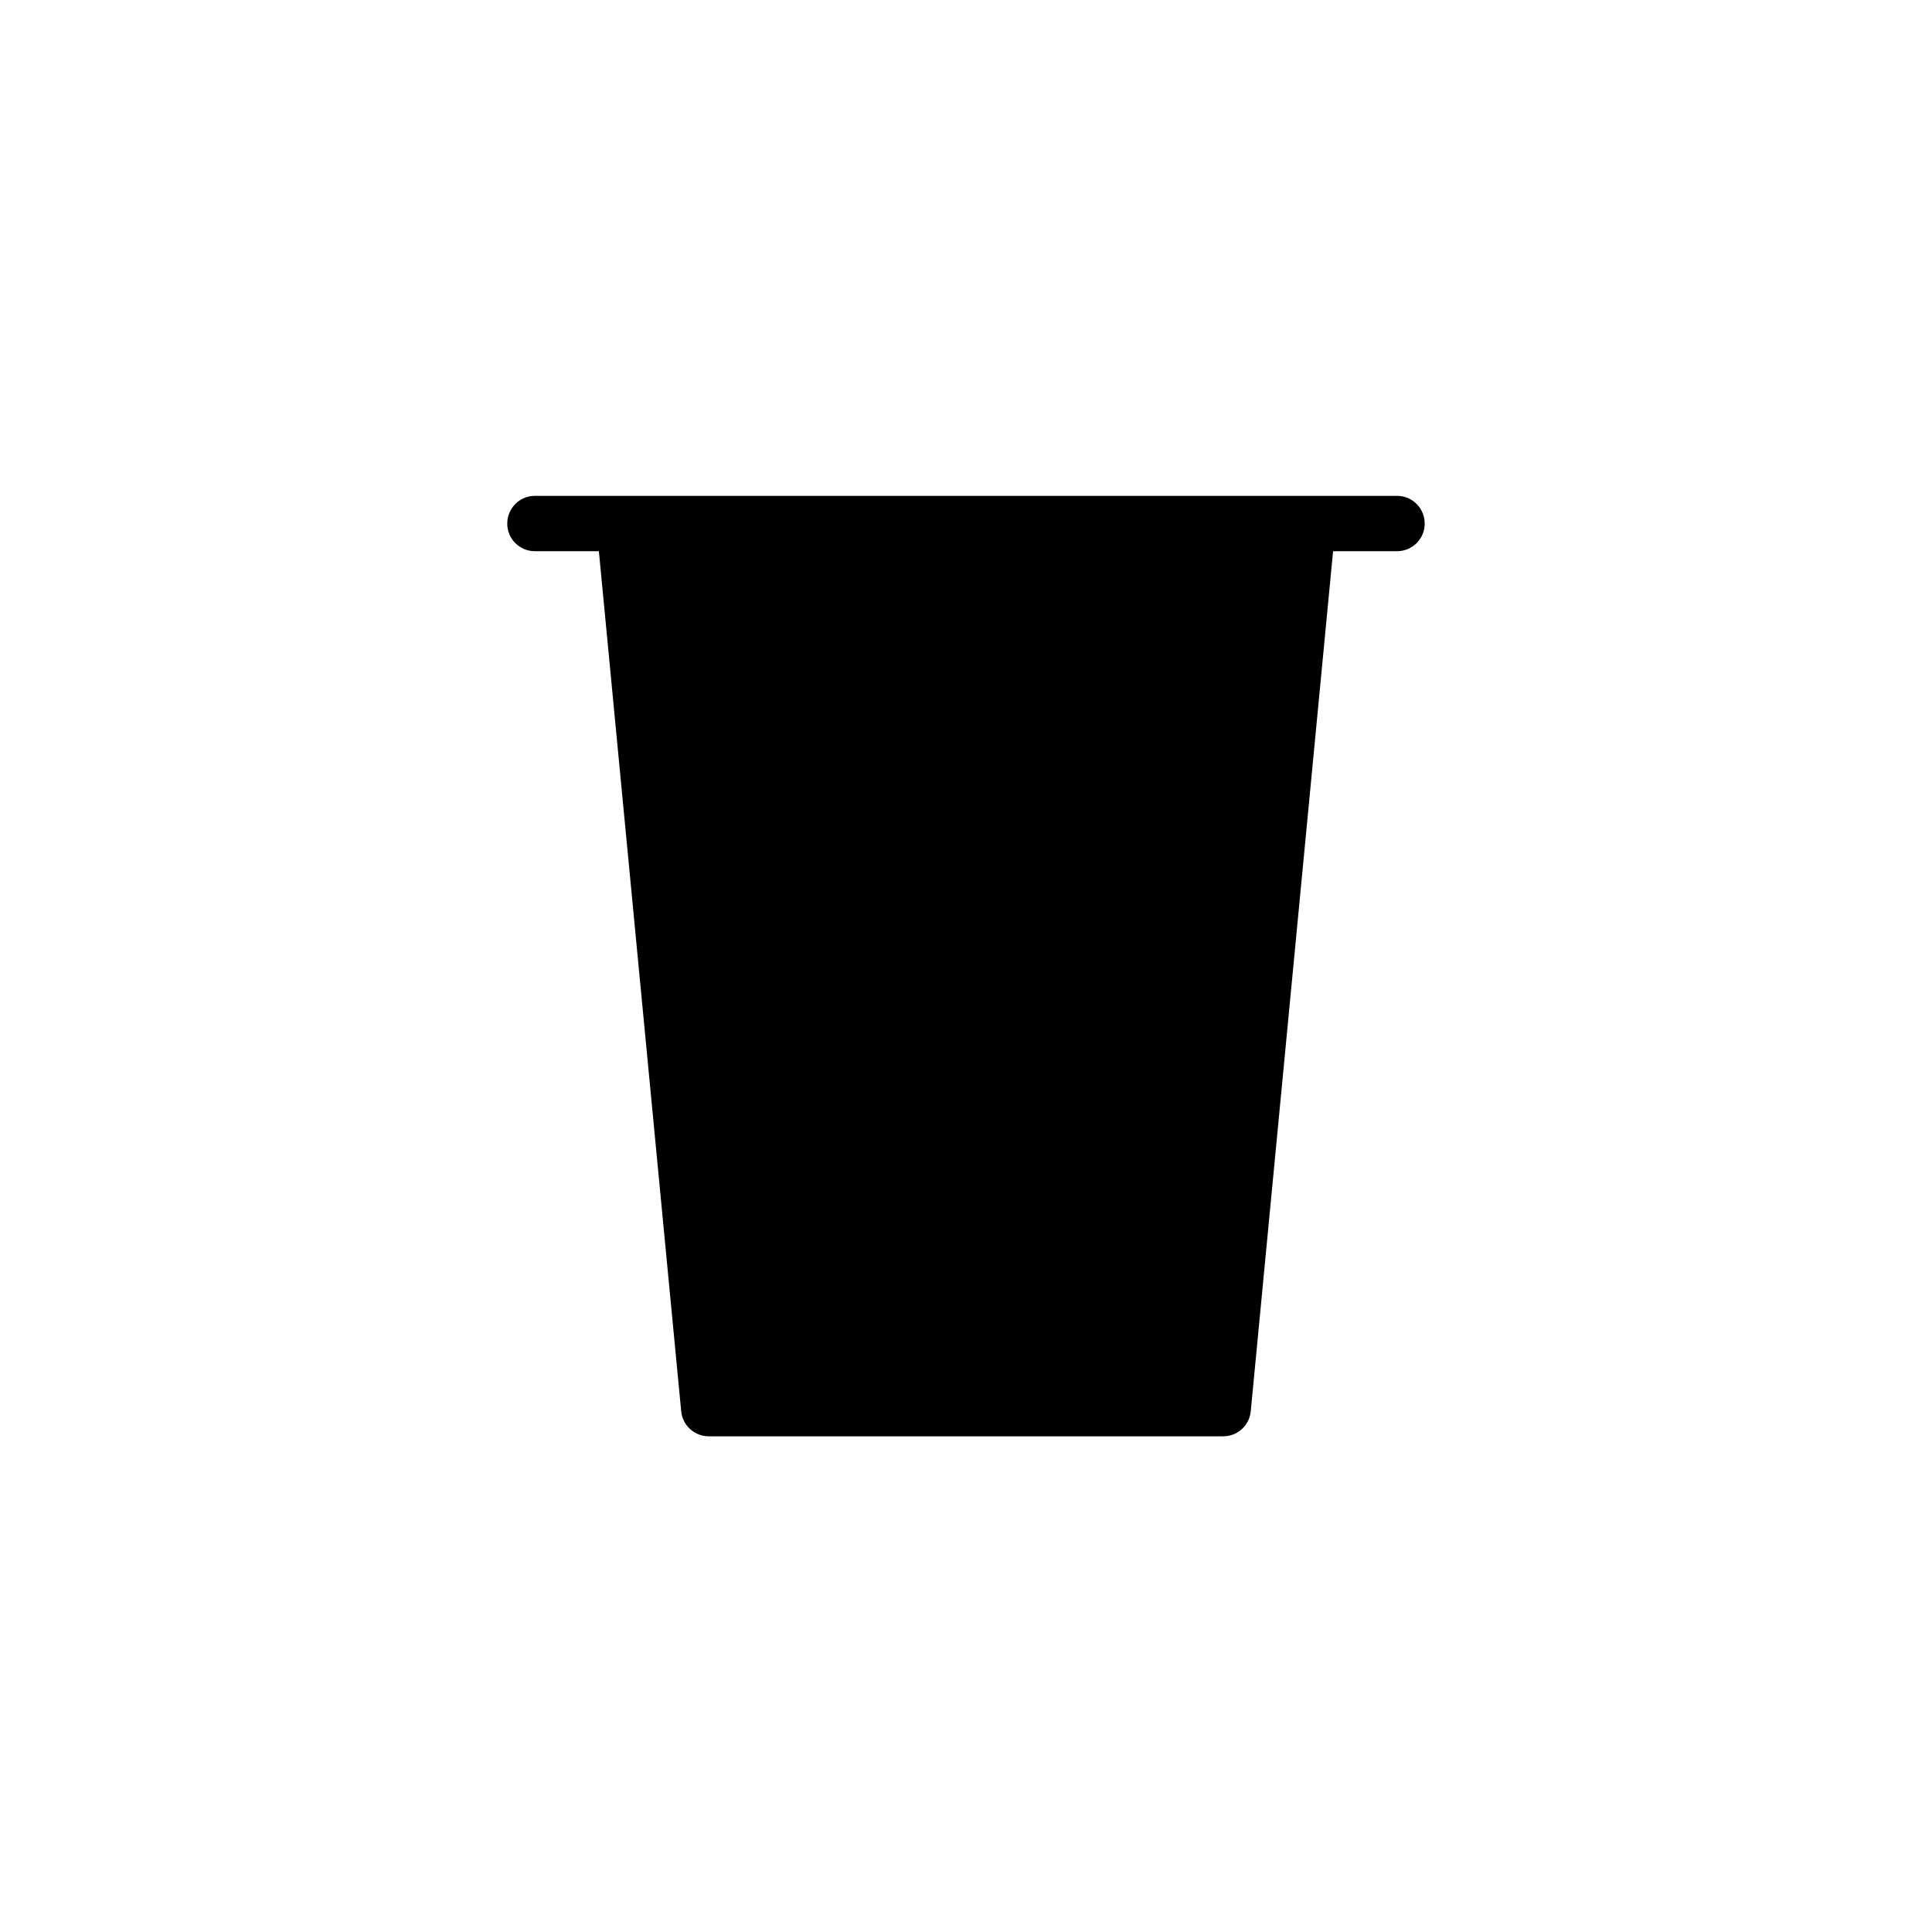
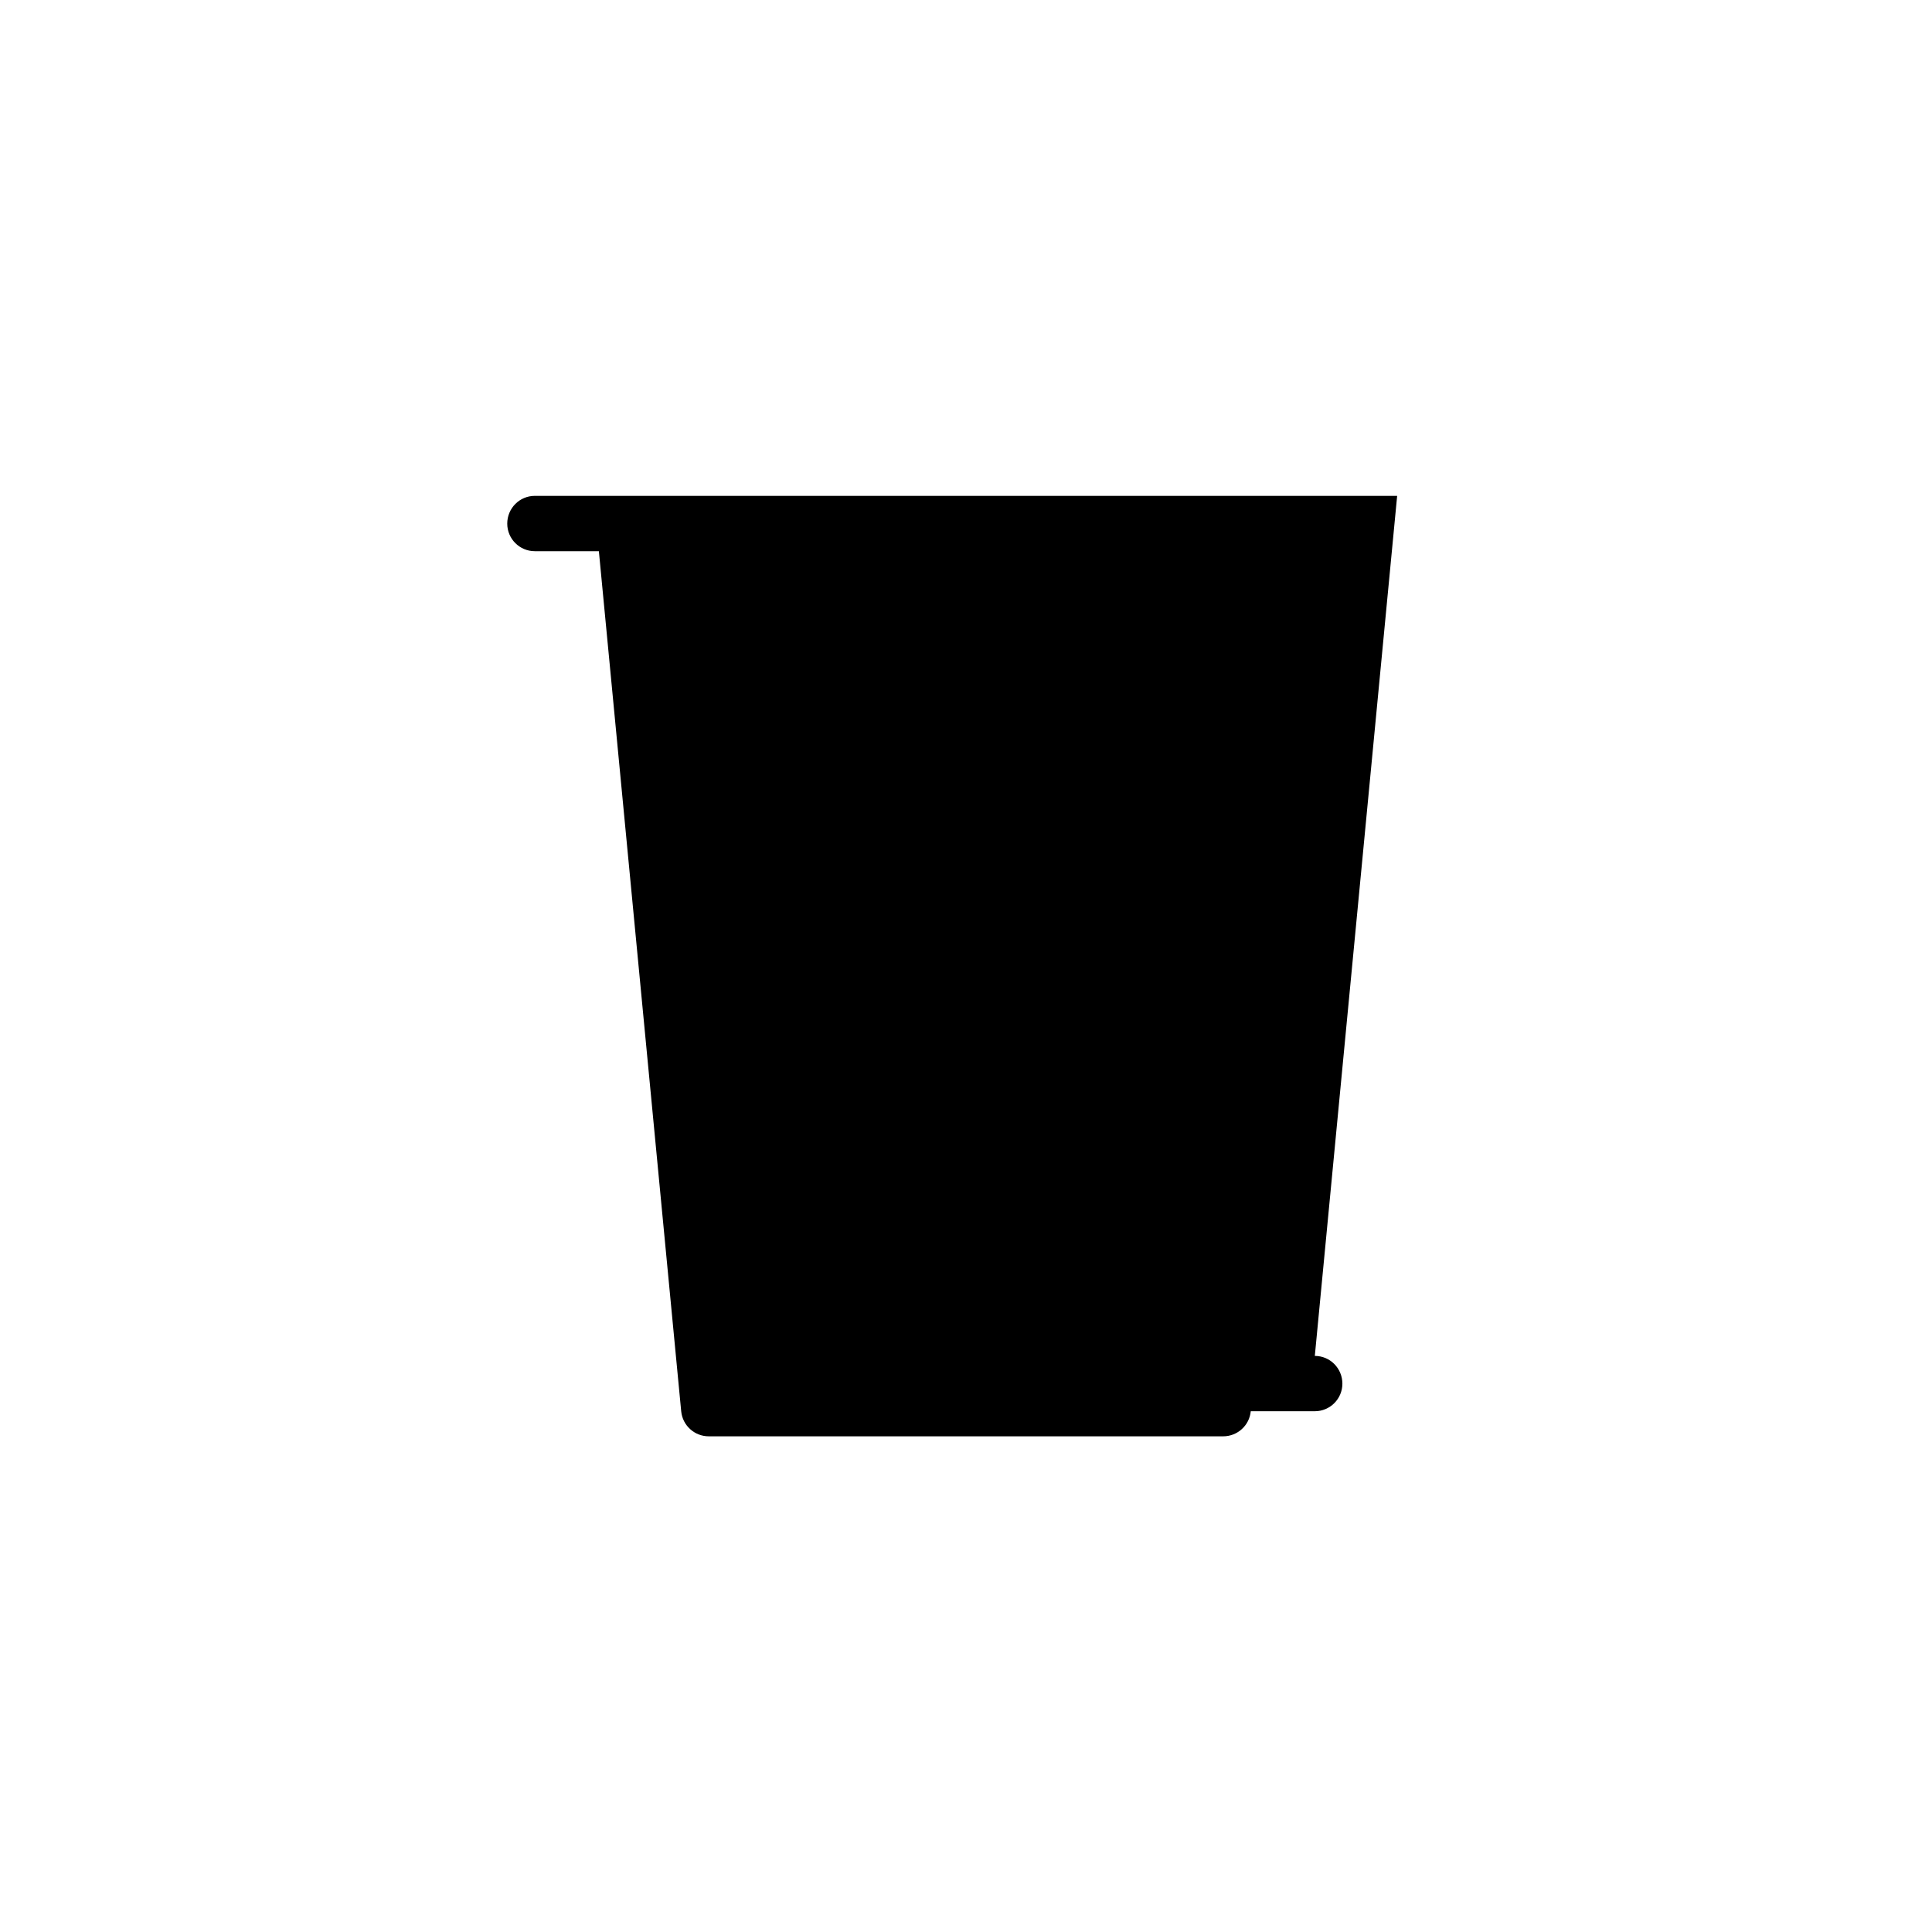
<svg xmlns="http://www.w3.org/2000/svg" fill="#000000" width="800px" height="800px" version="1.1" viewBox="144 144 512 512">
-   <path d="m514.26 275.41h-228.53c-4.031 0-7.305 3.273-7.305 7.356 0 4.031 3.273 7.305 7.305 7.305h16.977l21.816 227.92c0.352 3.777 3.527 6.648 7.305 6.648h136.33c3.777 0 6.953-2.871 7.305-6.648l21.816-227.92h16.977c4.031 0 7.305-3.273 7.305-7.305 0-4.082-3.273-7.356-7.305-7.356z" />
+   <path d="m514.26 275.41h-228.53c-4.031 0-7.305 3.273-7.305 7.356 0 4.031 3.273 7.305 7.305 7.305h16.977l21.816 227.92c0.352 3.777 3.527 6.648 7.305 6.648h136.33c3.777 0 6.953-2.871 7.305-6.648h16.977c4.031 0 7.305-3.273 7.305-7.305 0-4.082-3.273-7.356-7.305-7.356z" />
</svg>